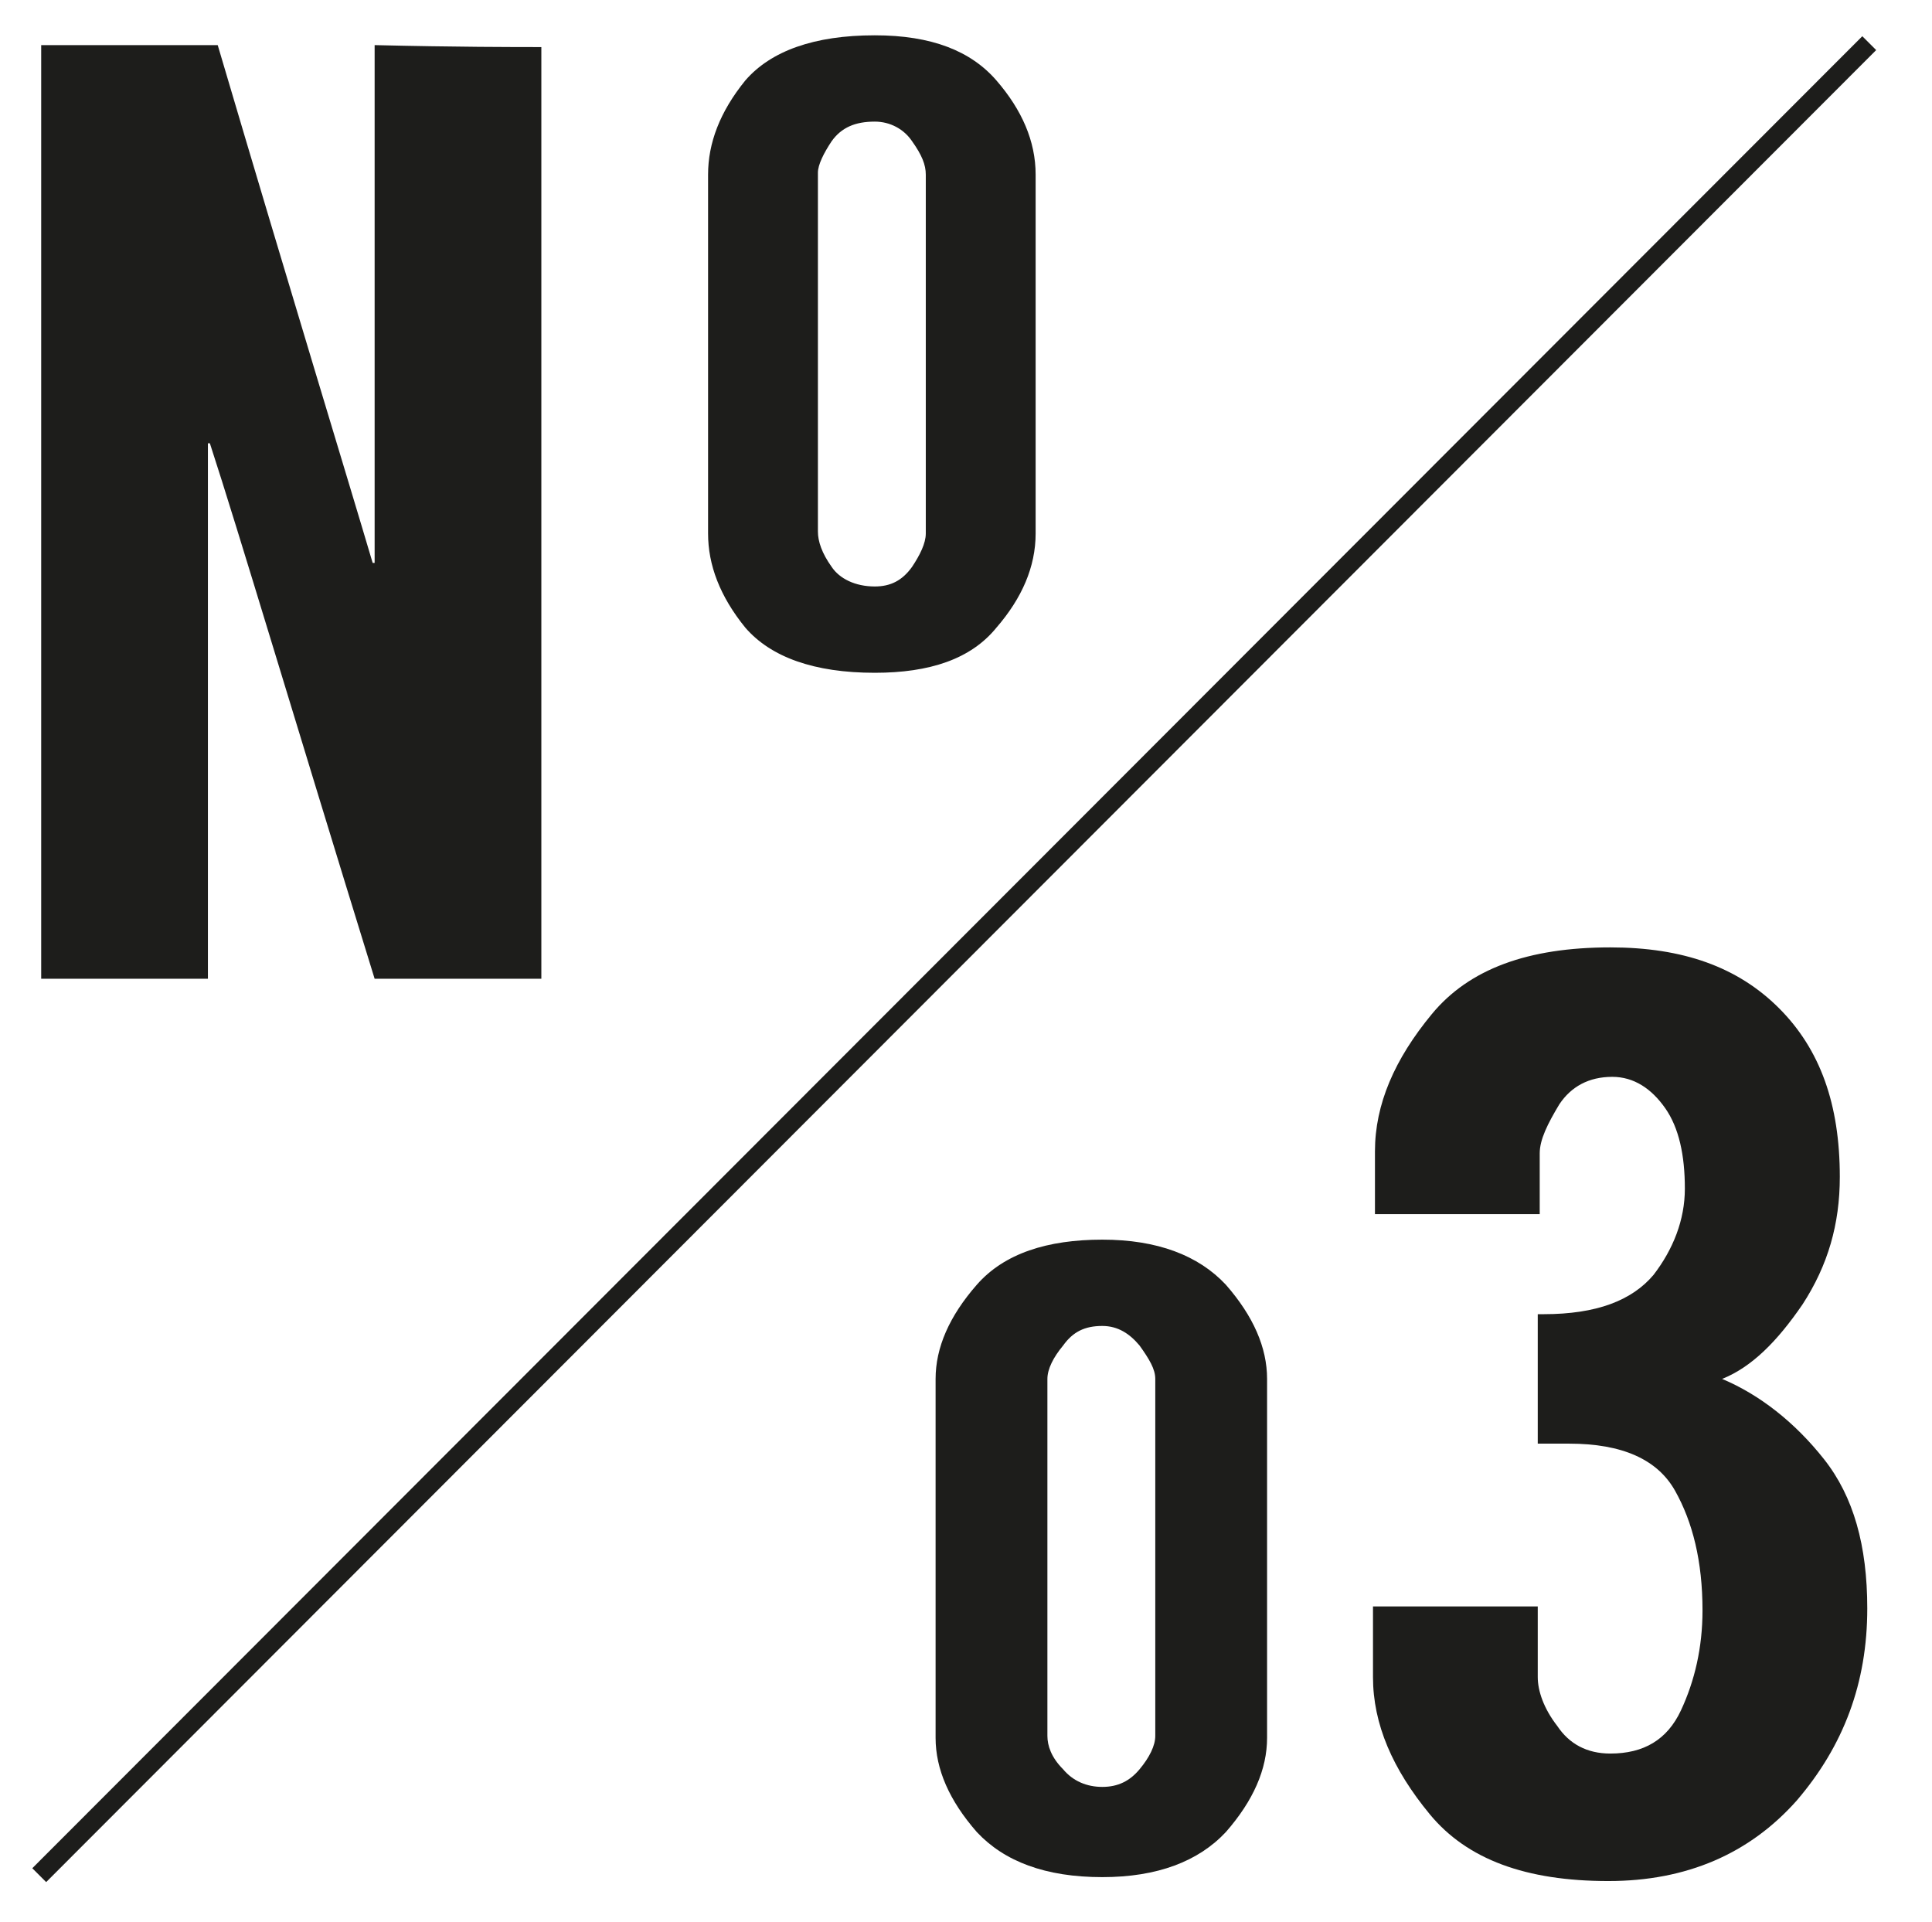
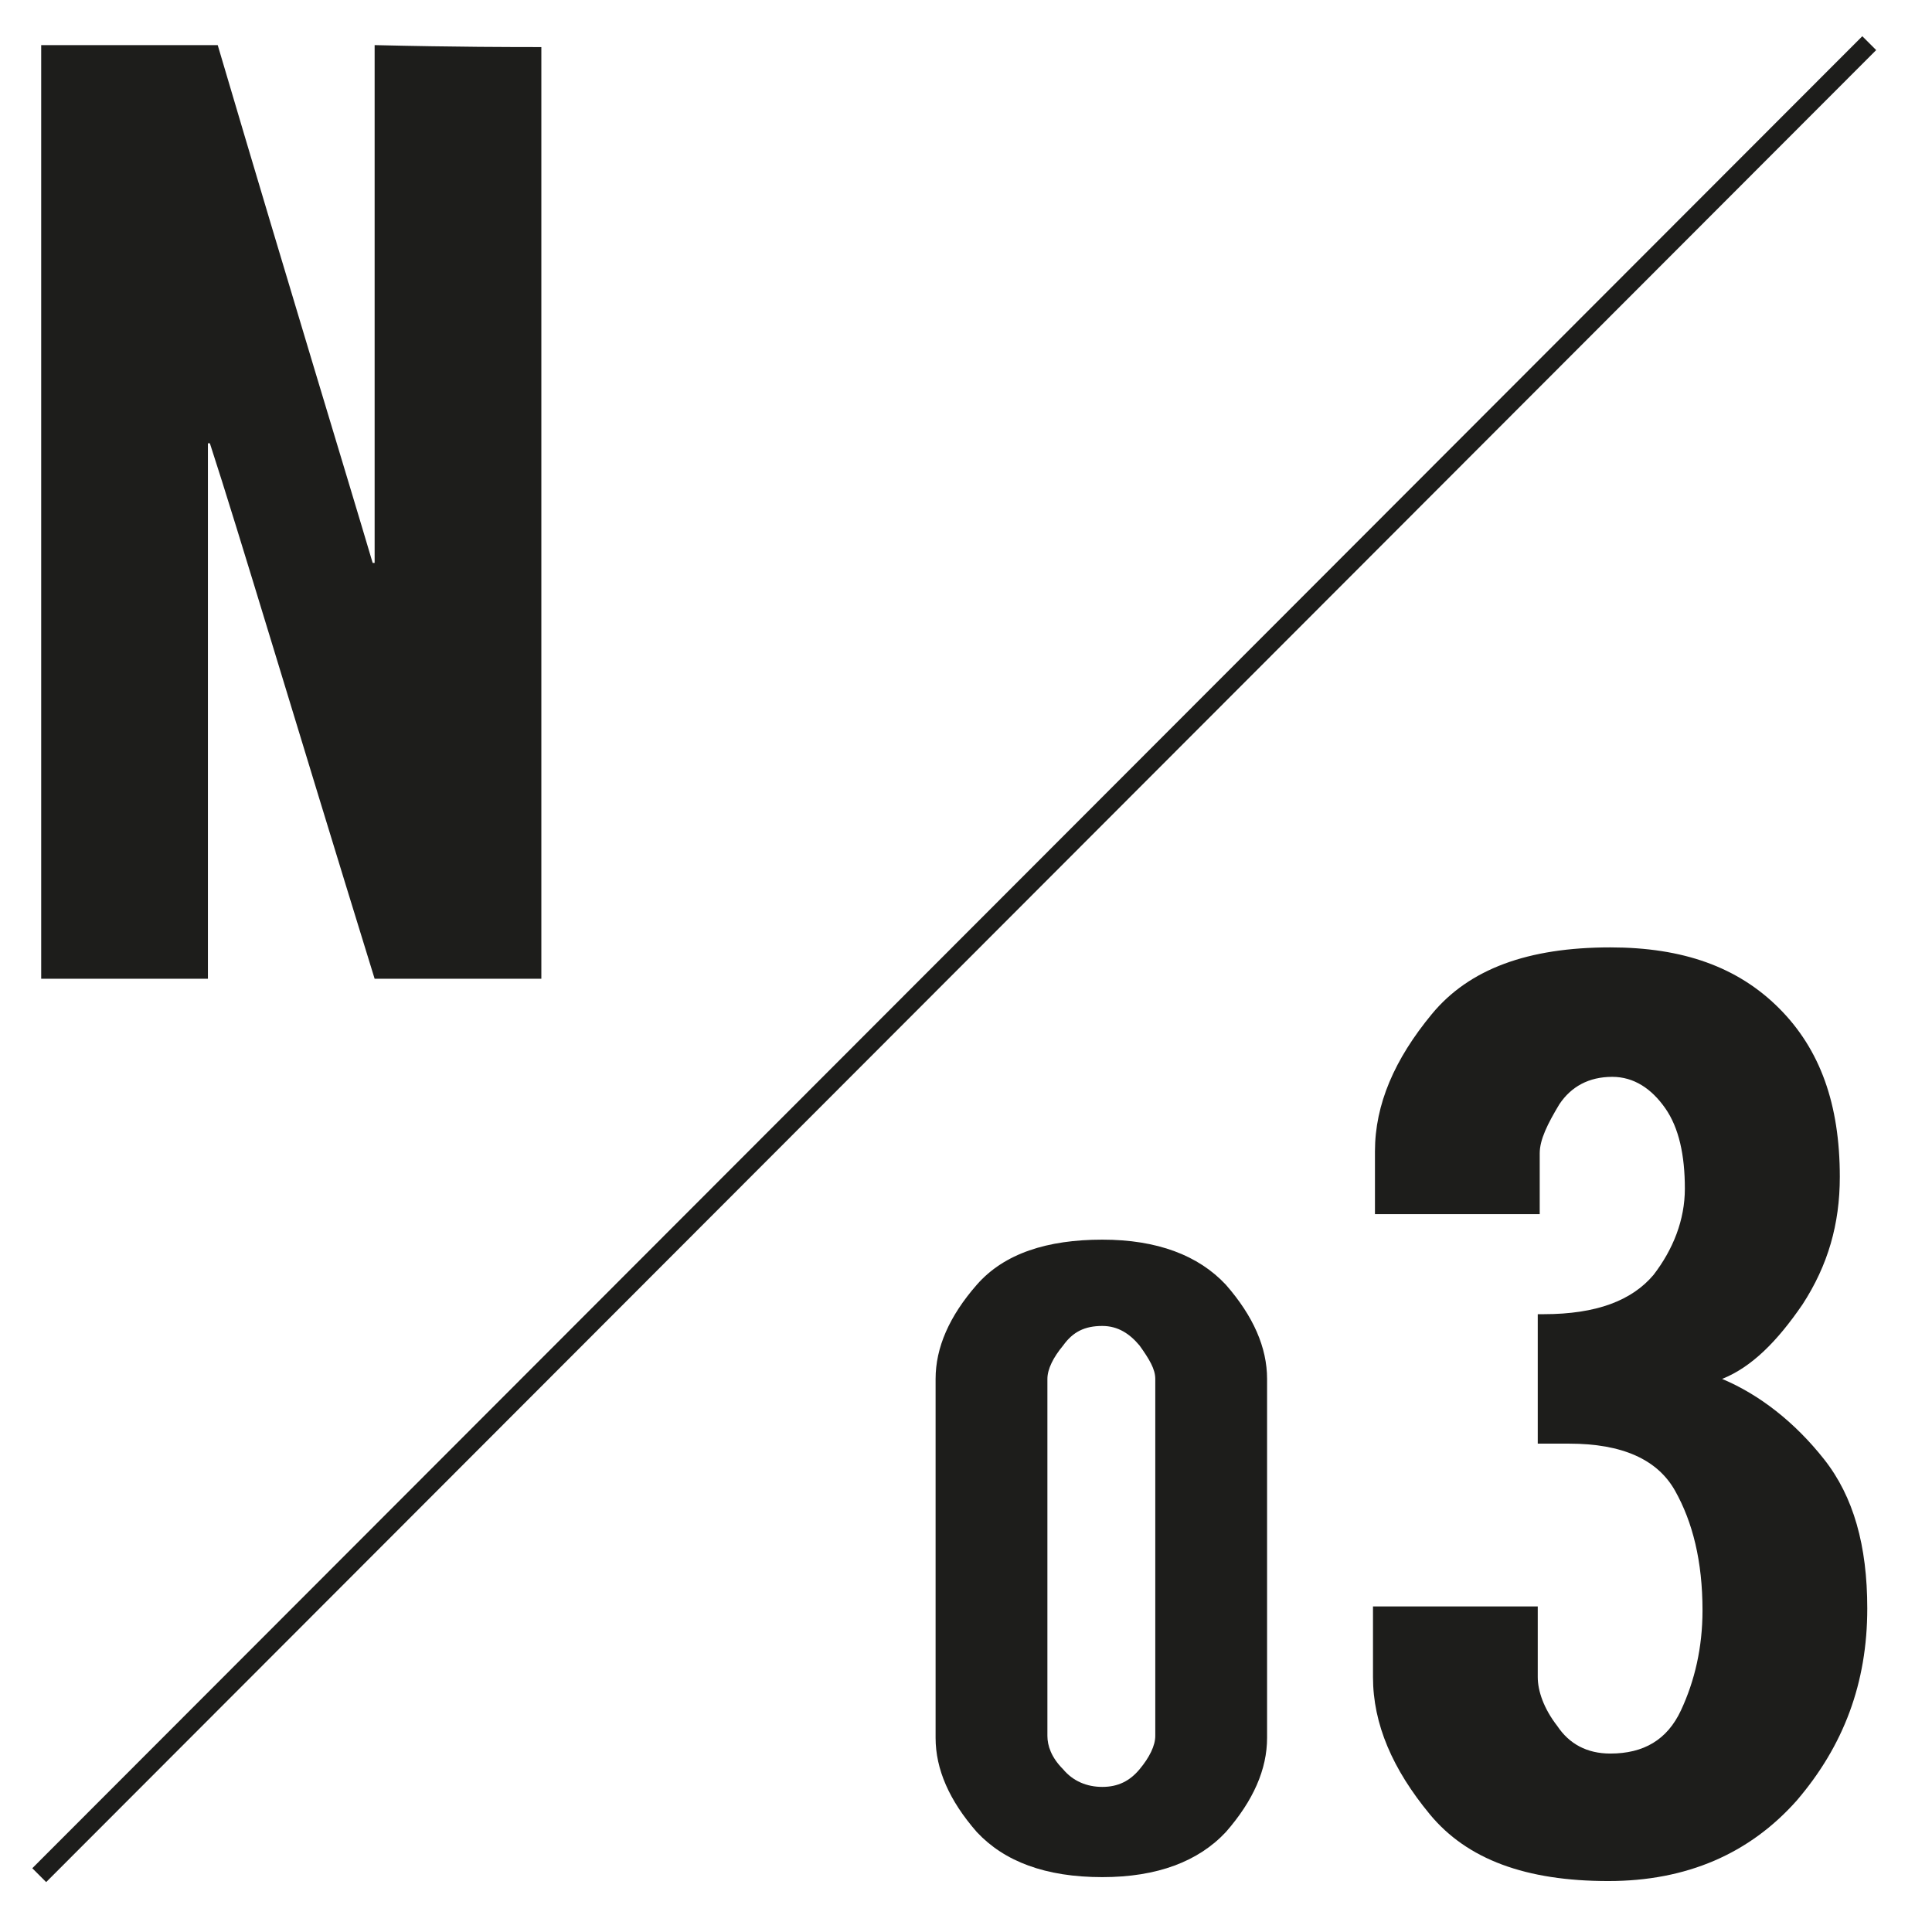
<svg xmlns="http://www.w3.org/2000/svg" version="1.1" id="Ebene_1" x="0px" y="0px" viewBox="0 0 98.5 98" style="enable-background:new 0 0 98.5 98;" xml:space="preserve">
  <style type="text/css">
	.st0{fill:#1D1D1B;}
	.st1{fill:none;stroke:#1D1D1B;stroke-miterlimit:10;}
</style>
  <g>
    <g>
      <g>
        <path class="st0" d="M27.6,2.4c0,23.8,0,39.6,0,47.5c-4.2,0-7.1,0-8.5,0c-4.2-13.6-6.9-22.7-8.4-27.3c0,0-0.1,0-0.1,0     c0,13.6,0,22.7,0,27.3c-4.2,0-7.1,0-8.5,0c0-17.8,0-29.7,0-35.7c0-5.9,0-9.9,0-11.9c4.5,0,7.5,0,9,0c3.9,13.2,6.6,22,7.9,26.4     h0.1c0-13.2,0-22,0-26.4C23.3,2.4,26.2,2.4,27.6,2.4z" />
-         <path class="st0" d="M50.8,4.1c1.3,1.5,2,3.1,2,4.8c0,8.1,0,14.2,0,18.3c0,1.7-0.7,3.3-2,4.8c-1.3,1.6-3.4,2.3-6.2,2.3     c-3.1,0-5.3-0.8-6.6-2.3c-1.3-1.6-1.9-3.2-1.9-4.8c0-6.8,0-11.4,0-13.7c0-2,0-3.6,0-4.6c0-1.6,0.6-3.2,1.9-4.8     c1.3-1.5,3.5-2.3,6.6-2.3C47.5,1.8,49.5,2.6,50.8,4.1z M47.2,8.9c0-0.5-0.2-1-0.7-1.7c-0.4-0.6-1.1-1-1.9-1c-1,0-1.7,0.3-2.2,1     c-0.4,0.6-0.7,1.2-0.7,1.6c0,6.8,0,11.4,0,13.7c0,2,0,3.6,0,4.6c0,0.5,0.2,1.1,0.7,1.8c0.4,0.6,1.2,1,2.2,1c0.8,0,1.4-0.3,1.9-1     c0.4-0.6,0.7-1.2,0.7-1.7C47.2,19,47.2,13,47.2,8.9z" />
      </g>
    </g>
    <g>
      <path class="st0" d="M62.5,65.5c1.4,1.6,2.1,3.2,2.1,4.8c0,8.1,0,14.2,0,18.3c0,1.6-0.7,3.2-2.1,4.8c-1.4,1.5-3.5,2.3-6.3,2.3    c-2.9,0-5-0.8-6.4-2.3c-1.4-1.6-2.1-3.2-2.1-4.8c0-6.9,0-11.4,0-13.7c0-2.1,0-3.6,0-4.6c0-1.6,0.7-3.2,2.1-4.8    c1.4-1.6,3.6-2.3,6.4-2.3C59,63.2,61.1,64,62.5,65.5z M58.9,70.3c0-0.5-0.3-1-0.8-1.7c-0.5-0.6-1.1-1-1.9-1c-0.9,0-1.5,0.3-2,1    c-0.5,0.6-0.8,1.2-0.8,1.7c0,8.1,0,14.2,0,18.2c0,0.5,0.2,1.1,0.8,1.7c0.5,0.6,1.2,0.9,2,0.9c0.8,0,1.4-0.3,1.9-0.9    c0.5-0.6,0.8-1.2,0.8-1.7C58.9,80.4,58.9,74.4,58.9,70.3z" />
      <path class="st0" d="M93,74.4c1.5,1.9,2.2,4.4,2.2,7.6c0,3.8-1.2,7-3.6,9.8c-2.4,2.7-5.6,4.1-9.6,4.1c-4.2,0-7.2-1.1-9.1-3.4    c-1.9-2.3-2.9-4.6-2.9-7c0-1.8,0-3,0-3.6c4.1,0,6.9,0,8.4,0c0,1.6,0,2.9,0,3.6c0,0.7,0.3,1.6,1,2.5c0.6,0.9,1.5,1.4,2.7,1.4    c1.7,0,2.9-0.7,3.6-2.2c0.7-1.5,1.1-3.2,1.1-5.1c0-2.5-0.5-4.5-1.4-6.1c-0.9-1.6-2.7-2.4-5.4-2.4c-0.8,0-1.3,0-1.6,0    c0-3.3,0-5.5,0-6.6c0.1,0,0.2,0,0.3,0c2.7,0,4.5-0.7,5.6-2c1-1.3,1.6-2.8,1.6-4.4c0-1.7-0.3-3.1-1-4.1c-0.7-1-1.6-1.6-2.7-1.6    c-1.2,0-2.1,0.5-2.7,1.4c-0.6,1-1,1.8-1,2.5c0,1.6,0,2.6,0,3.1c-4.2,0-7,0-8.4,0c0-1.4,0-2.5,0-3.2c0-2.4,1-4.7,2.9-7    c1.9-2.3,4.9-3.4,9.1-3.4c3.7,0,6.5,1,8.6,3.1c2.1,2.1,3.1,4.9,3.1,8.6c0,2.4-0.6,4.5-1.9,6.5c-1.3,1.9-2.6,3.2-4.1,3.8    C89.7,71.1,91.5,72.5,93,74.4z" />
    </g>
    <line class="st1" x1="2" y1="95.6" x2="95.3" y2="2.2" />
  </g>
</svg>